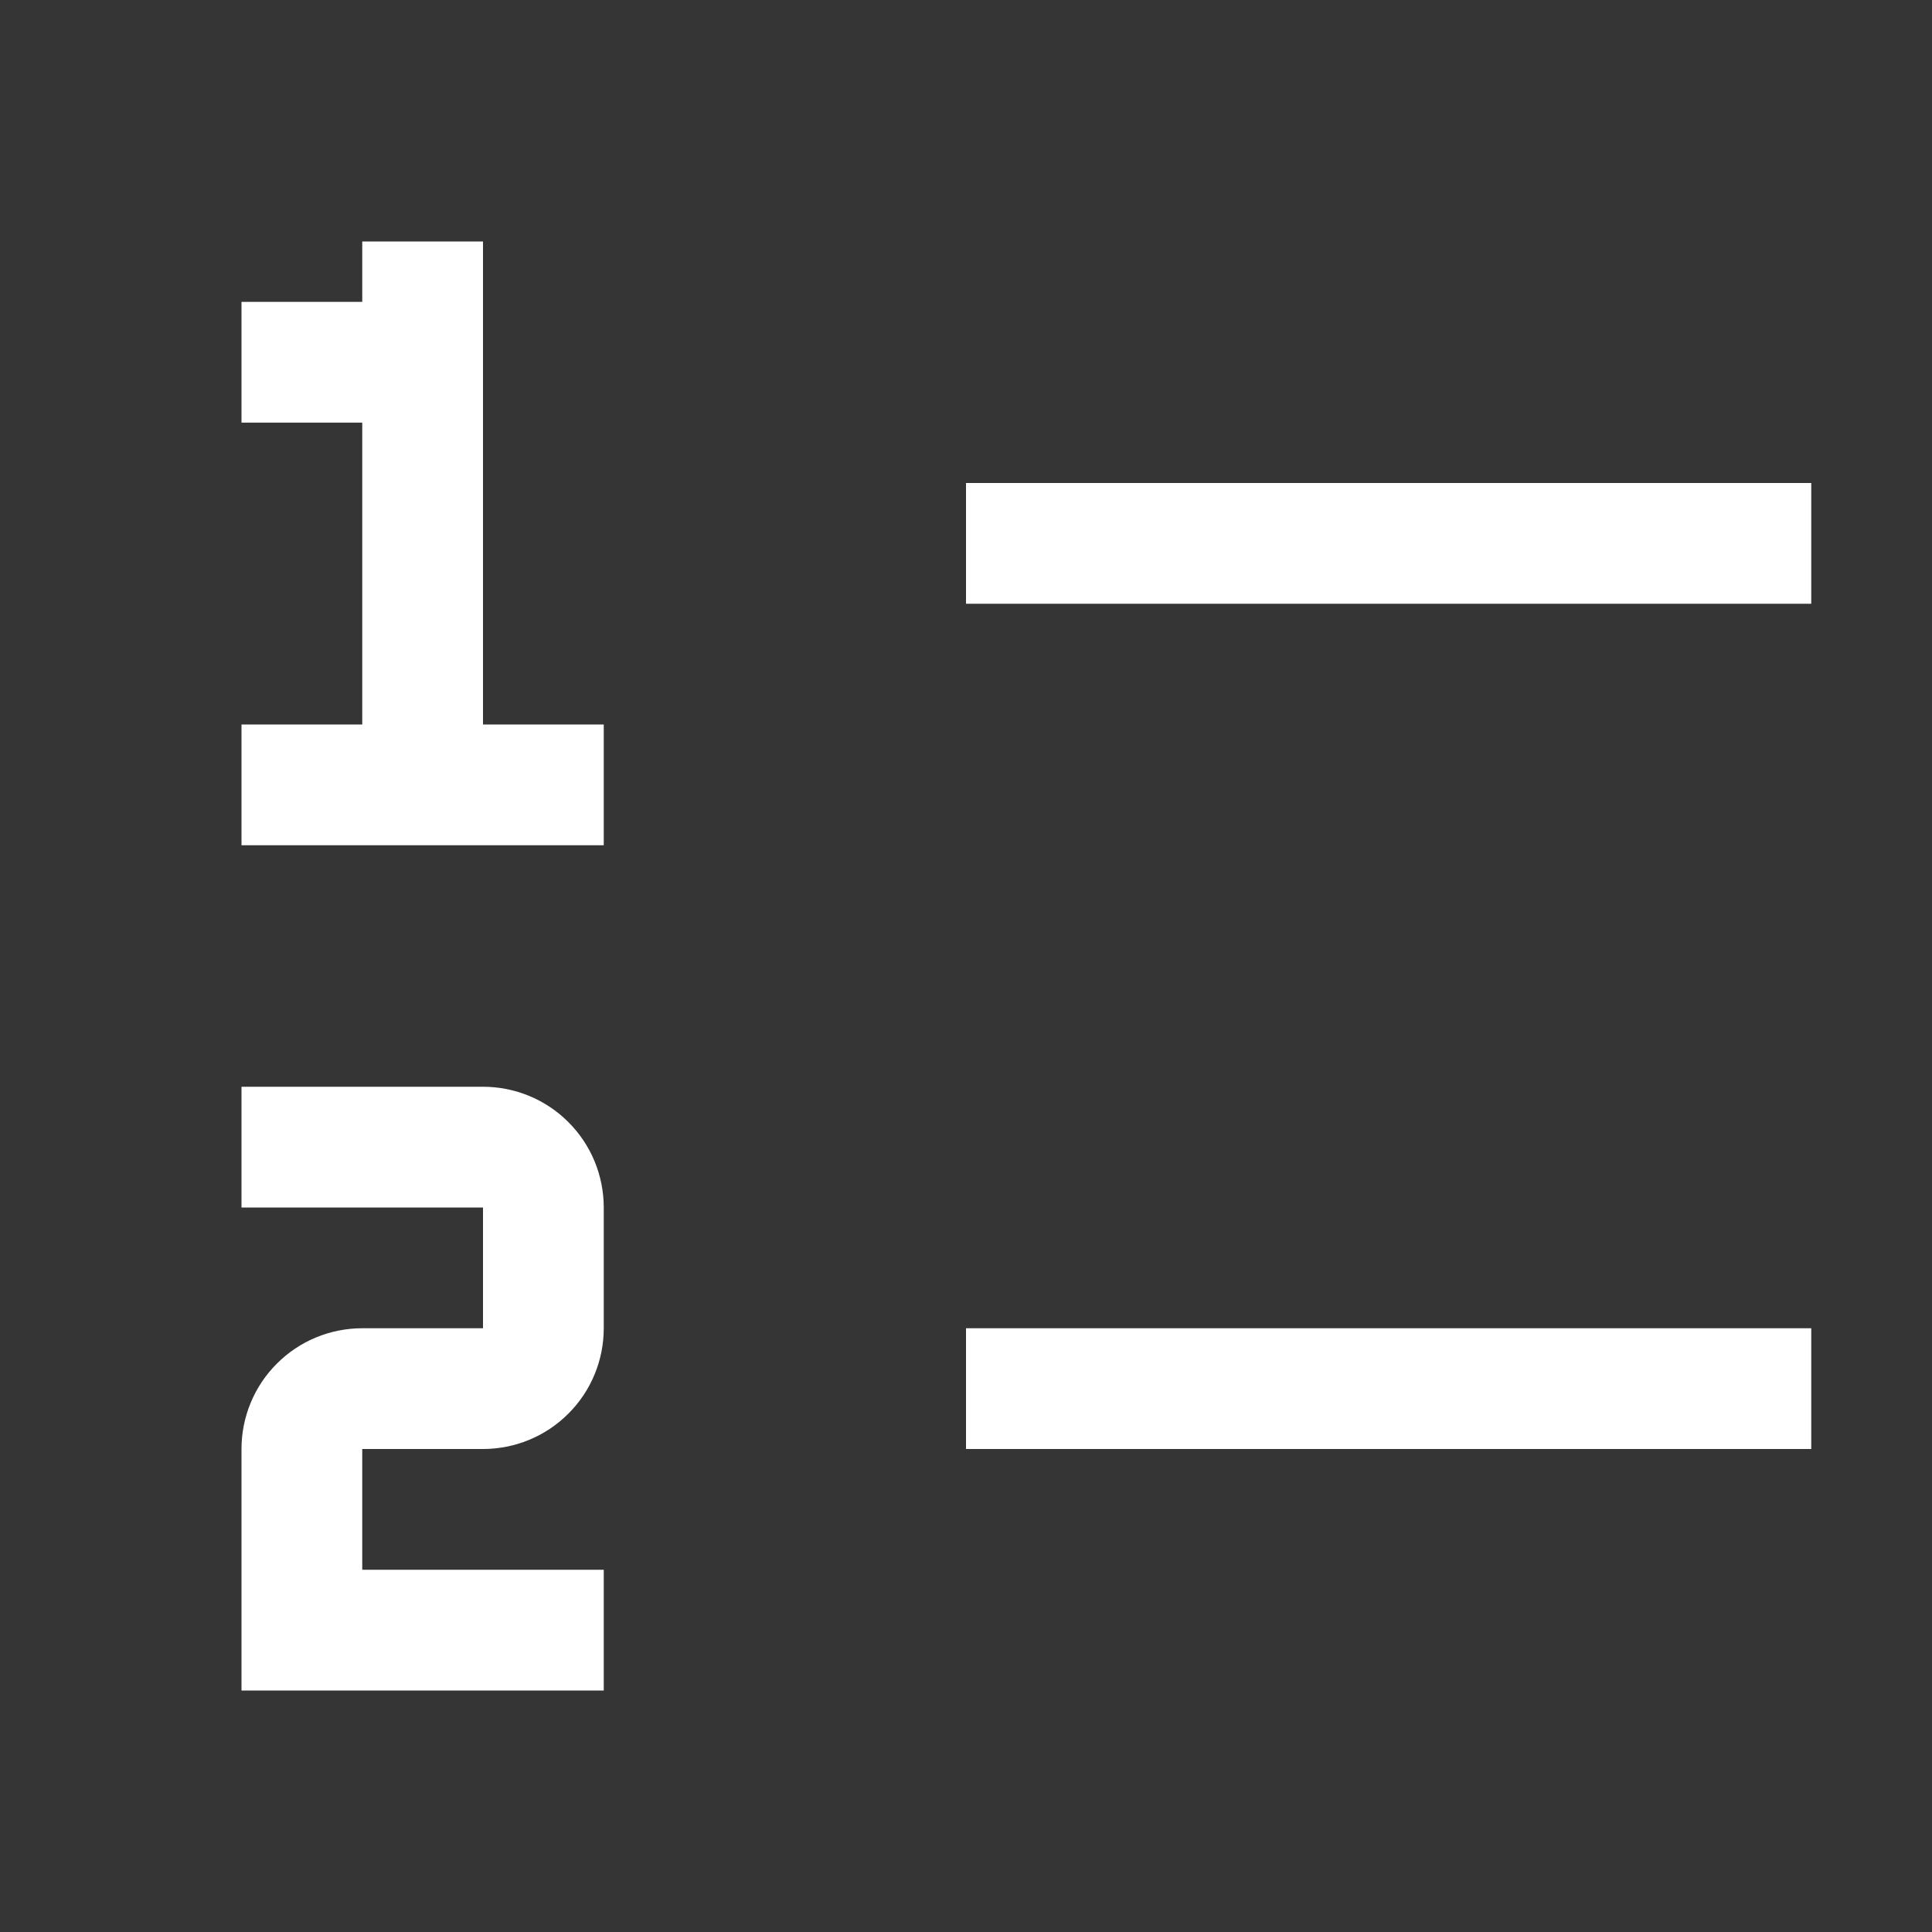
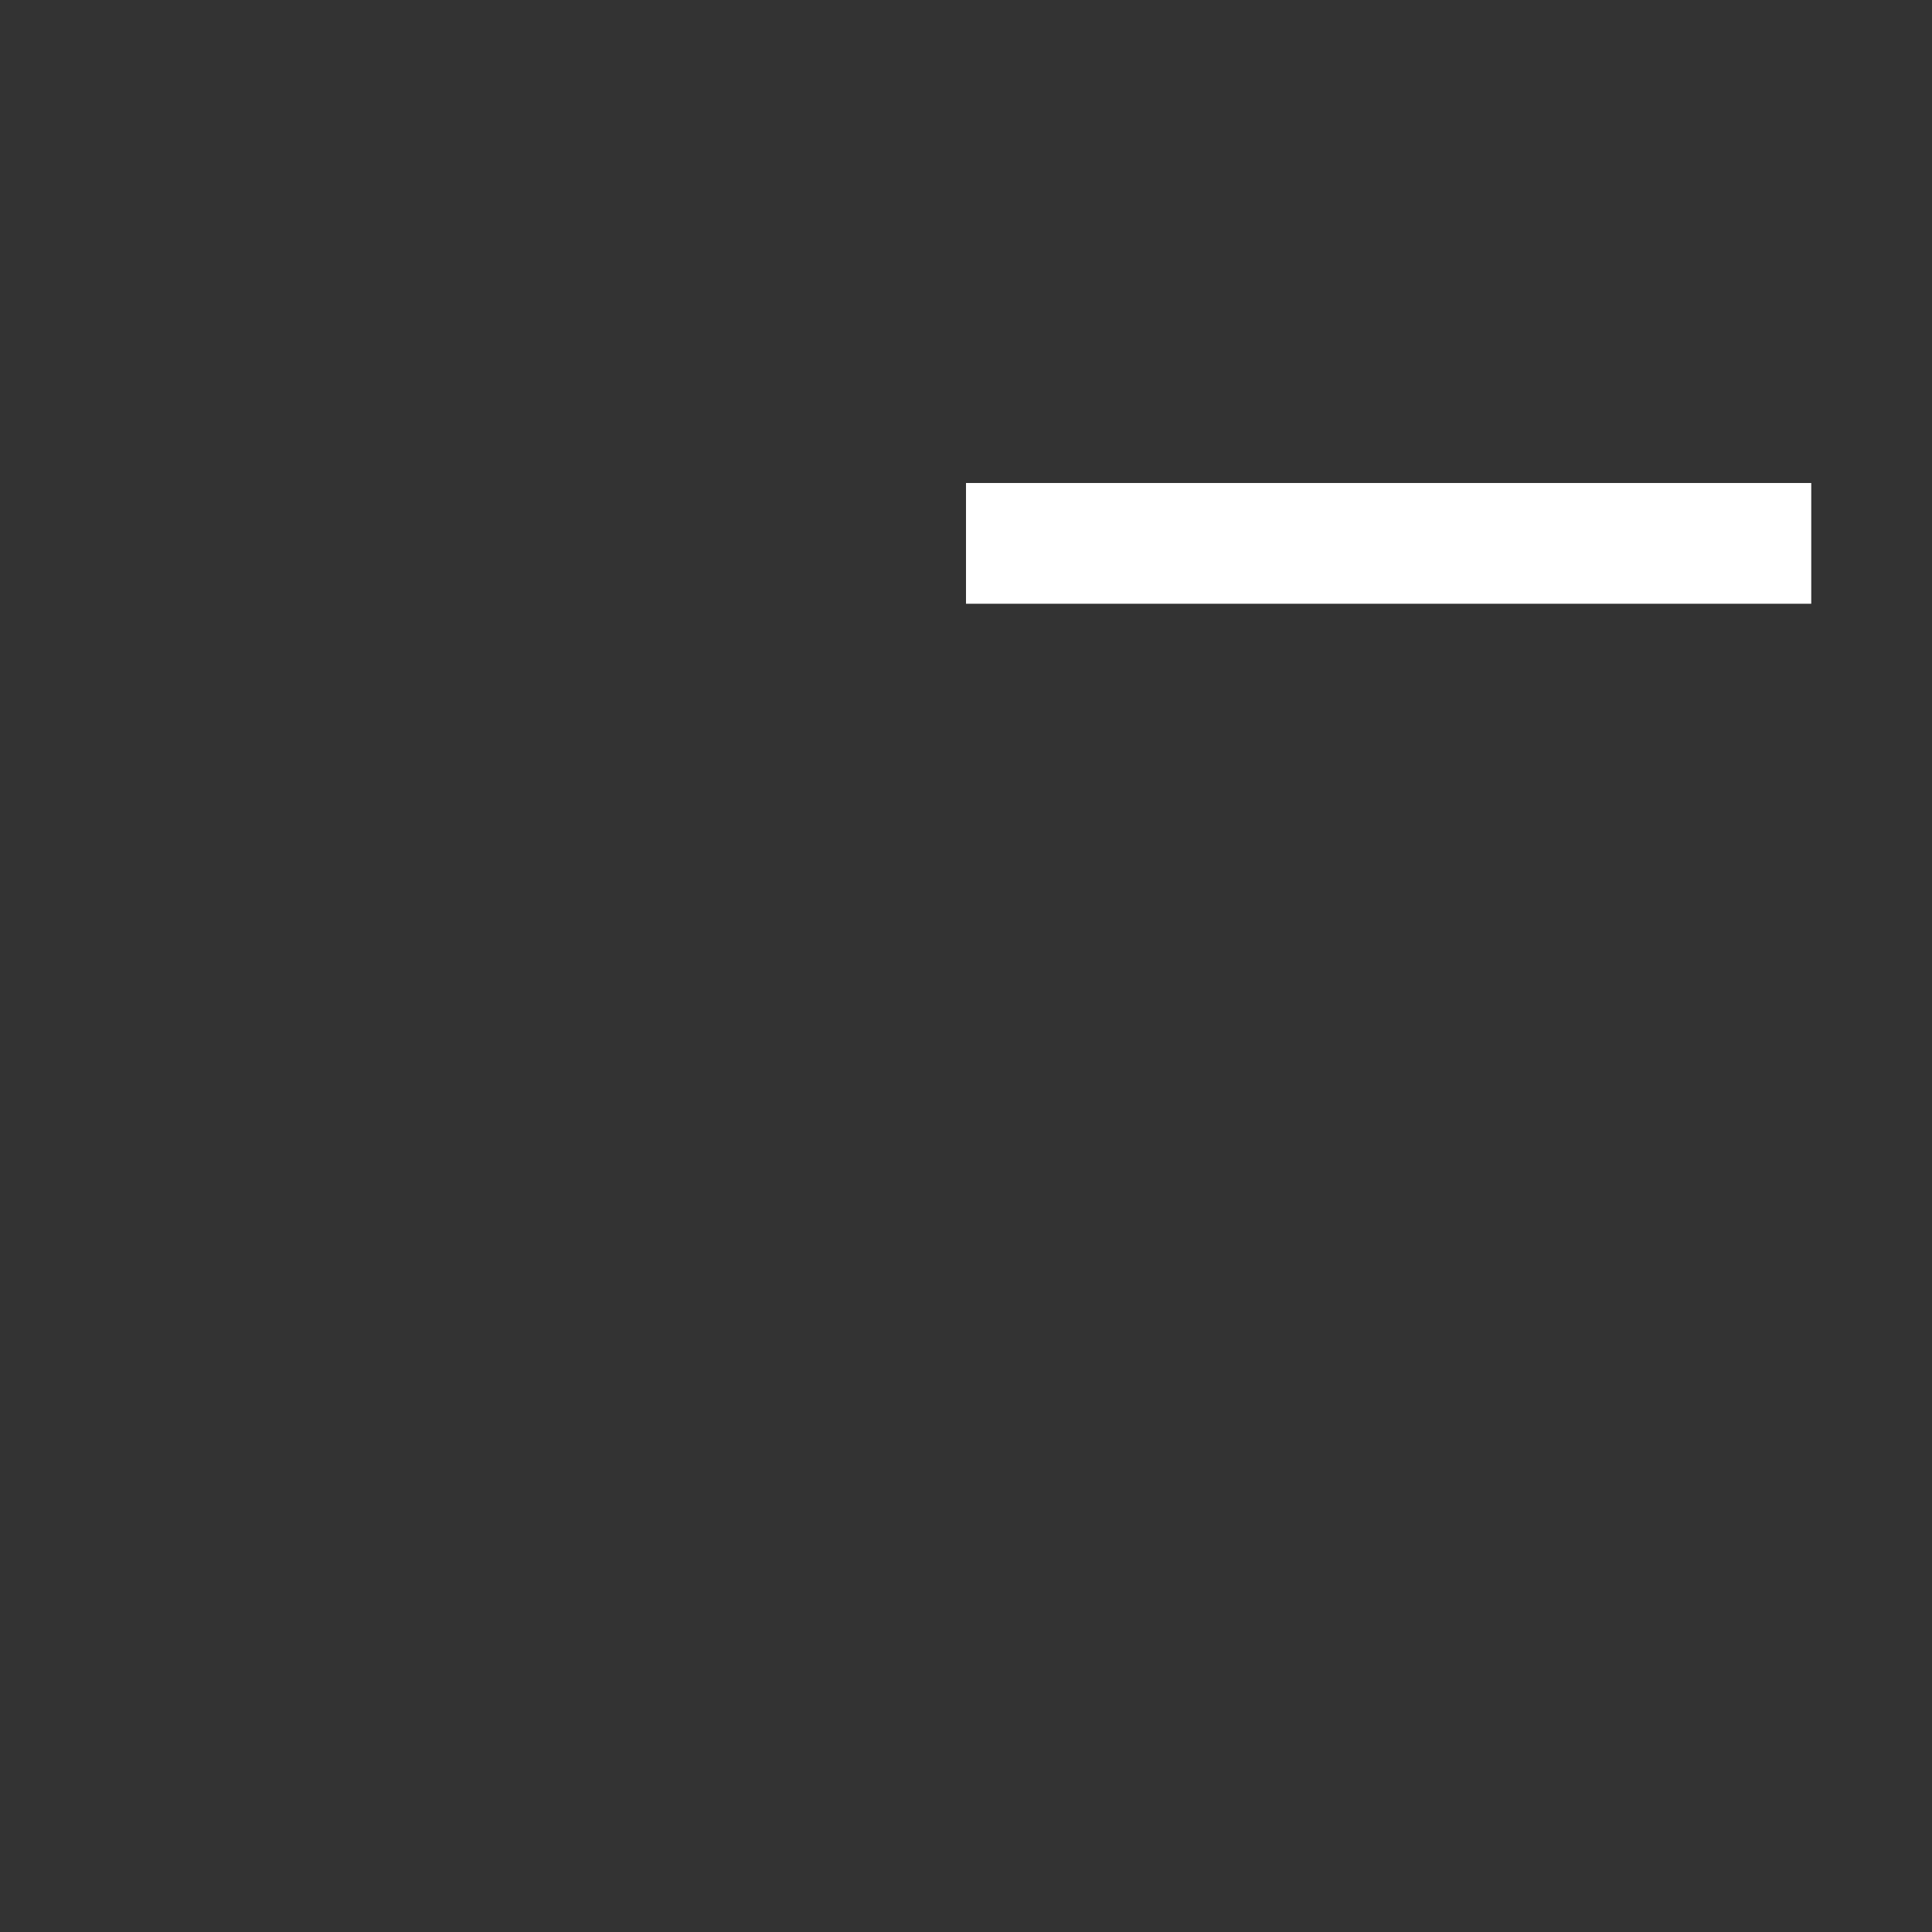
<svg xmlns="http://www.w3.org/2000/svg" width="16" height="16" viewBox="0 0 16 16" fill="none">
  <rect x="0" y="0" width="16" height="16" fill="#333333" stroke="none" />
-   <rect width="16" height="16" fill="white" fill-opacity="0.01" style="mix-blend-mode:multiply" />
-   <path d="M15 11H8V12H15V11Z" fill="white" />
  <path d="M15 4H8V5H15V4Z" fill="white" />
-   <path d="M4 6V2H3V2.5H2V3.5H3V6H2V7H5V6H4Z" fill="white" />
-   <path d="M5 14H2V12C2 11.735 2.105 11.48 2.293 11.293C2.48 11.105 2.735 11 3 11H4V10H2V9H4C4.265 9 4.52 9.105 4.707 9.293C4.895 9.48 5 9.735 5 10V11C5 11.265 4.895 11.52 4.707 11.707C4.52 11.895 4.265 12 4 12H3V13H5V14Z" fill="white" />
</svg>